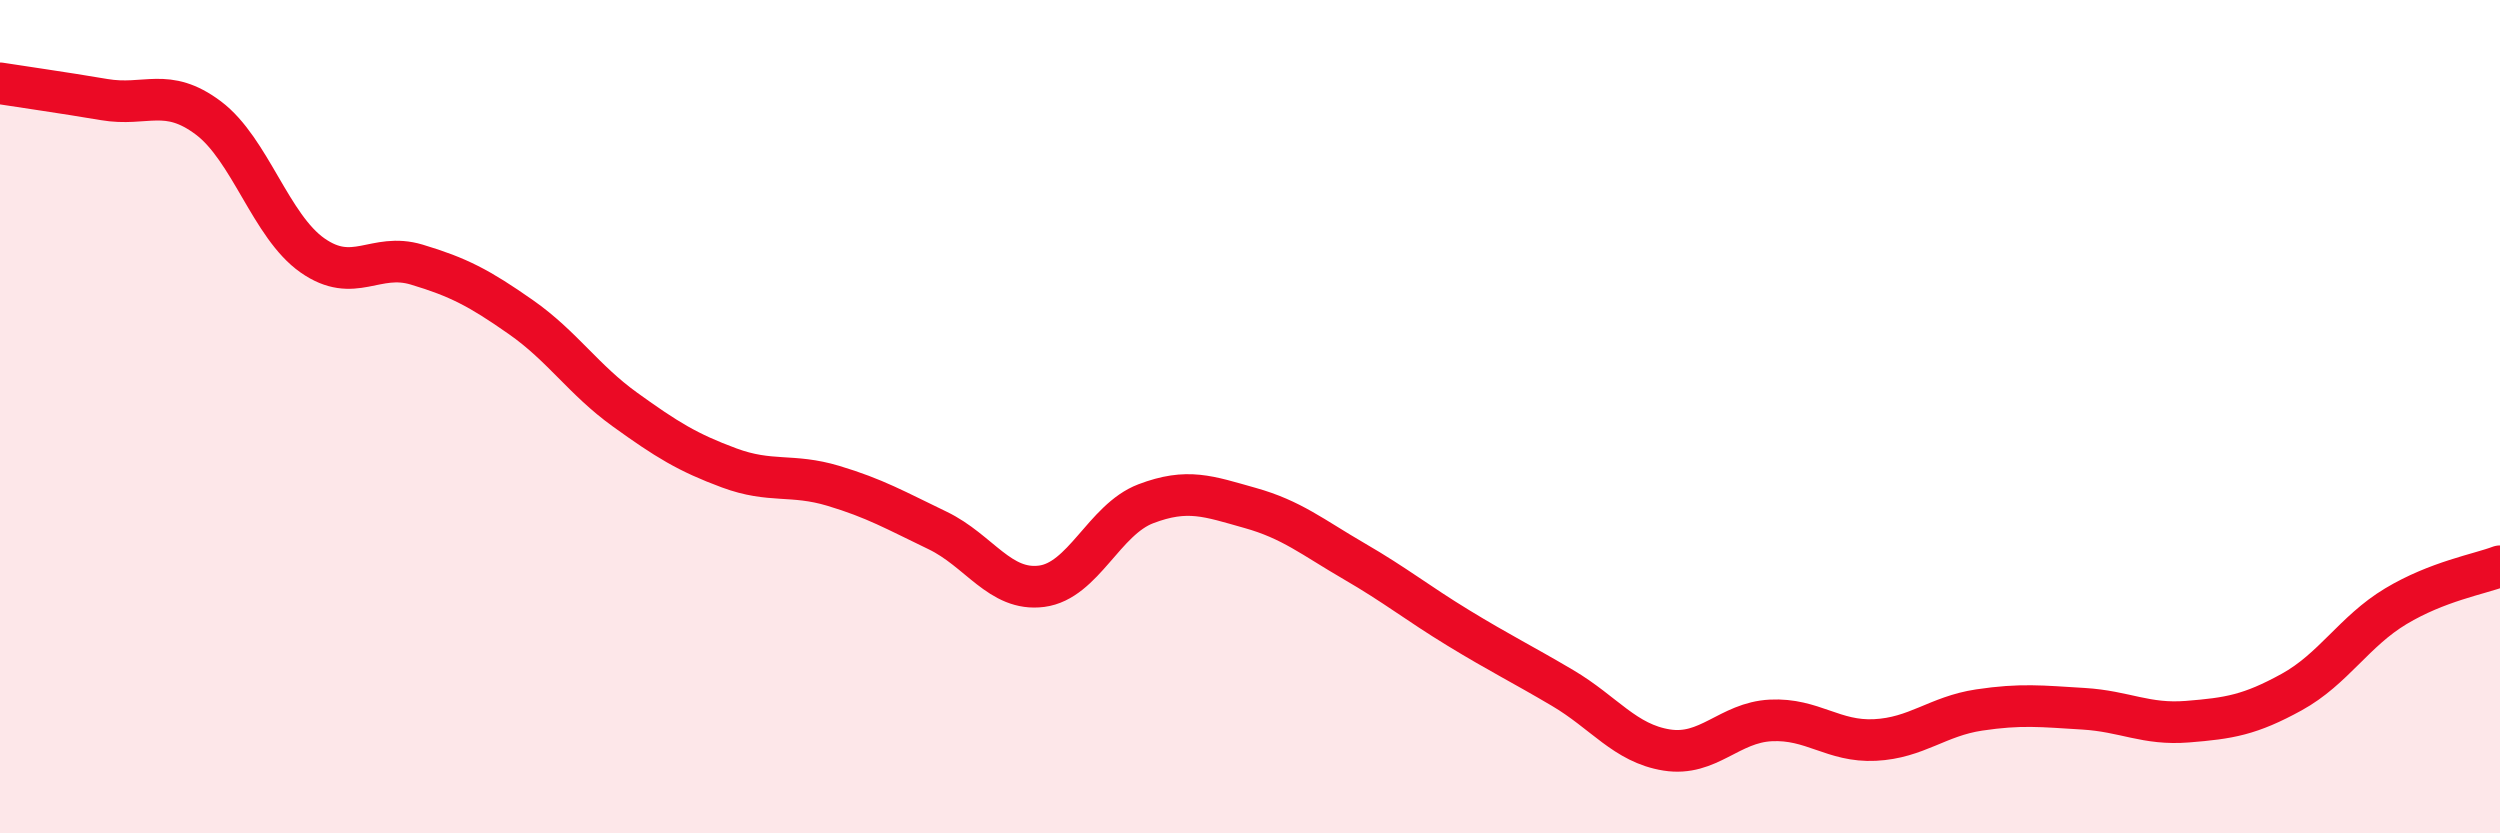
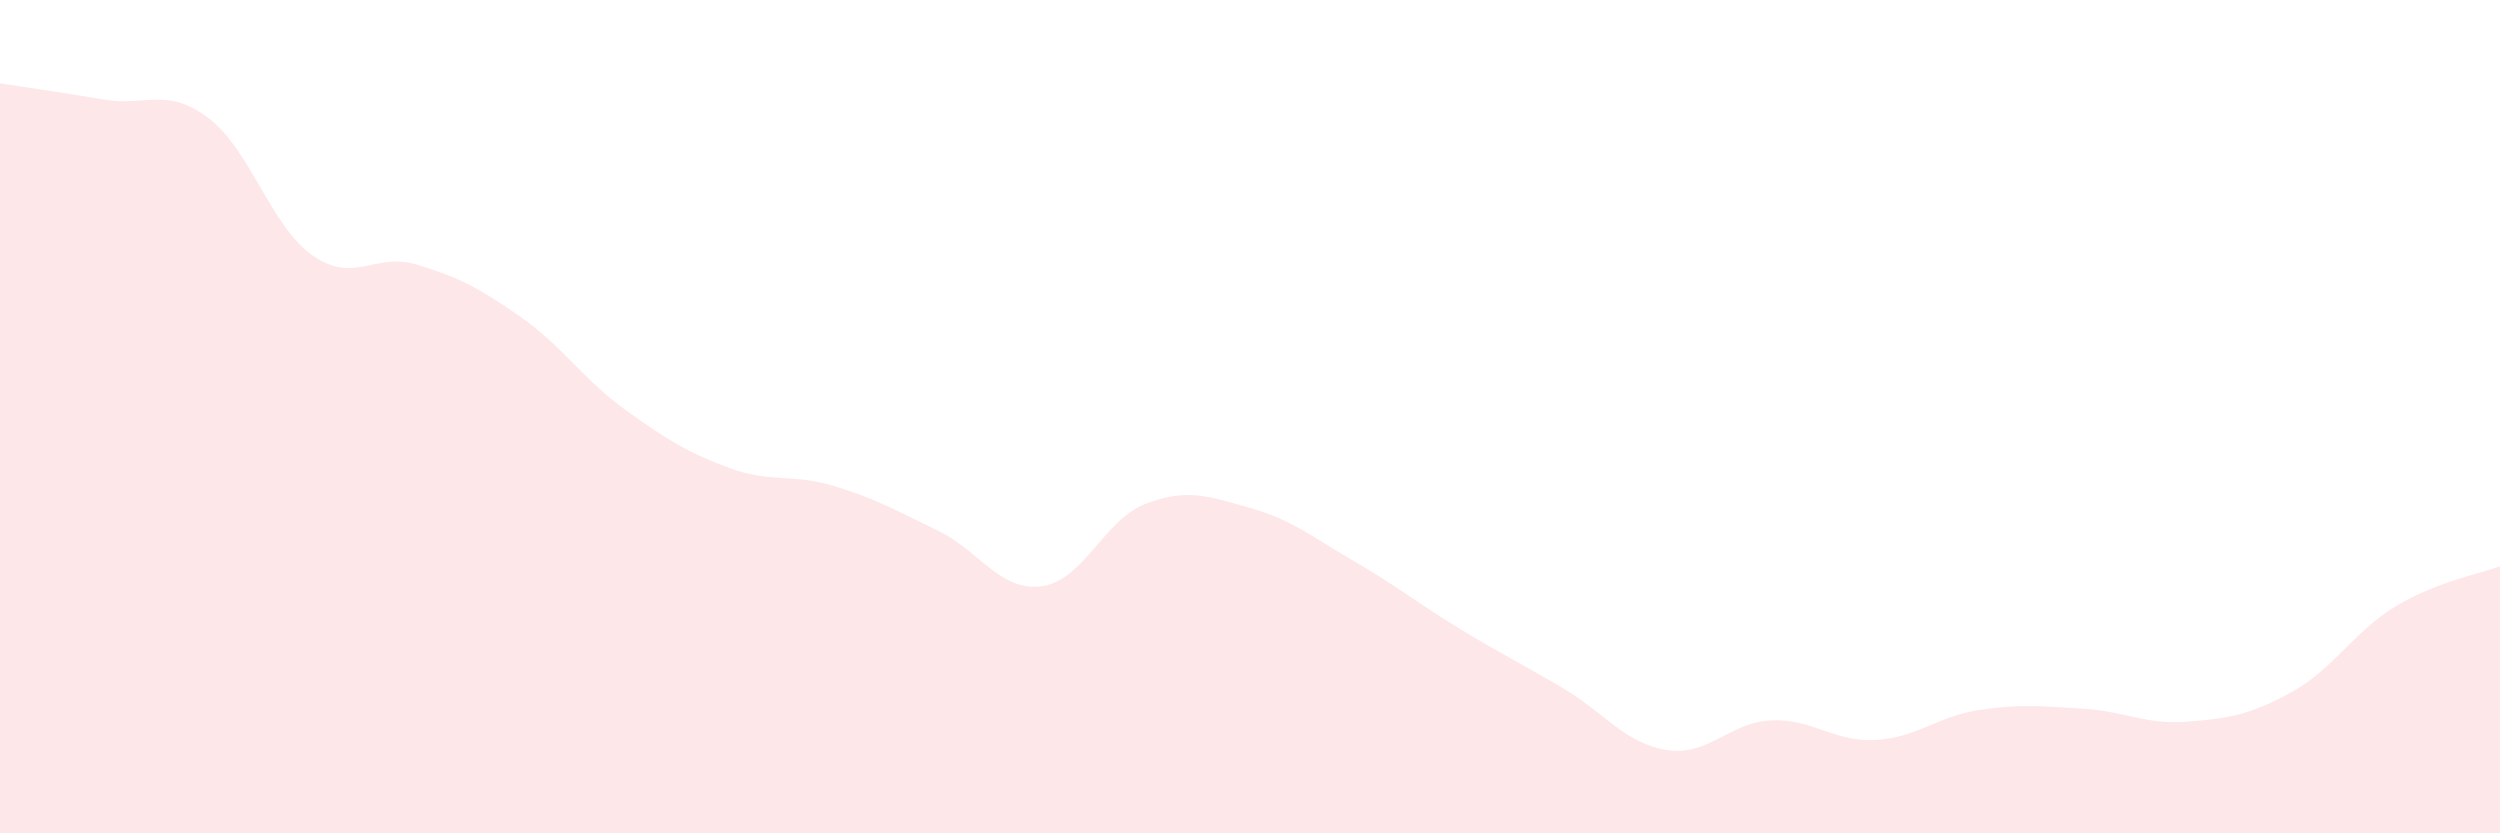
<svg xmlns="http://www.w3.org/2000/svg" width="60" height="20" viewBox="0 0 60 20">
  <path d="M 0,2 C 0.5,2.08 1.5,2.22 2.5,2.39 C 3.5,2.56 4,2.08 5,2.83 C 6,3.58 6.5,5.43 7.5,6.13 C 8.5,6.83 9,6.05 10,6.35 C 11,6.65 11.5,6.91 12.5,7.61 C 13.5,8.31 14,9.11 15,9.83 C 16,10.55 16.5,10.86 17.5,11.23 C 18.5,11.6 19,11.36 20,11.66 C 21,11.96 21.5,12.25 22.5,12.73 C 23.5,13.21 24,14.2 25,14.07 C 26,13.94 26.5,12.47 27.5,12.09 C 28.5,11.71 29,11.91 30,12.19 C 31,12.47 31.5,12.89 32.5,13.47 C 33.5,14.05 34,14.46 35,15.07 C 36,15.68 36.5,15.92 37.5,16.51 C 38.5,17.1 39,17.84 40,18 C 41,18.16 41.5,17.34 42.5,17.29 C 43.5,17.24 44,17.81 45,17.76 C 46,17.71 46.5,17.19 47.5,17.04 C 48.5,16.89 49,16.95 50,17.01 C 51,17.07 51.5,17.4 52.5,17.32 C 53.5,17.24 54,17.16 55,16.61 C 56,16.06 56.5,15.15 57.5,14.55 C 58.5,13.95 59.5,13.78 60,13.59L60 20L0 20Z" fill="#EB0A25" opacity="0.1" stroke-linecap="round" stroke-linejoin="round" />
-   <path d="M 0,2 C 0.5,2.08 1.5,2.22 2.5,2.39 C 3.5,2.56 4,2.08 5,2.83 C 6,3.58 6.5,5.43 7.5,6.13 C 8.5,6.83 9,6.05 10,6.35 C 11,6.65 11.5,6.91 12.5,7.61 C 13.5,8.31 14,9.11 15,9.83 C 16,10.55 16.5,10.86 17.5,11.23 C 18.5,11.6 19,11.36 20,11.66 C 21,11.96 21.5,12.25 22.5,12.73 C 23.5,13.21 24,14.2 25,14.07 C 26,13.94 26.5,12.47 27.5,12.09 C 28.5,11.71 29,11.91 30,12.19 C 31,12.47 31.5,12.89 32.5,13.47 C 33.5,14.05 34,14.46 35,15.07 C 36,15.68 36.5,15.92 37.5,16.51 C 38.5,17.1 39,17.84 40,18 C 41,18.16 41.5,17.34 42.5,17.29 C 43.5,17.24 44,17.81 45,17.76 C 46,17.71 46.5,17.19 47.5,17.04 C 48.5,16.89 49,16.95 50,17.01 C 51,17.07 51.5,17.4 52.5,17.32 C 53.5,17.24 54,17.16 55,16.61 C 56,16.06 56.5,15.15 57.5,14.55 C 58.5,13.95 59.5,13.78 60,13.59" stroke="#EB0A25" stroke-width="1" fill="none" stroke-linecap="round" stroke-linejoin="round" />
</svg>